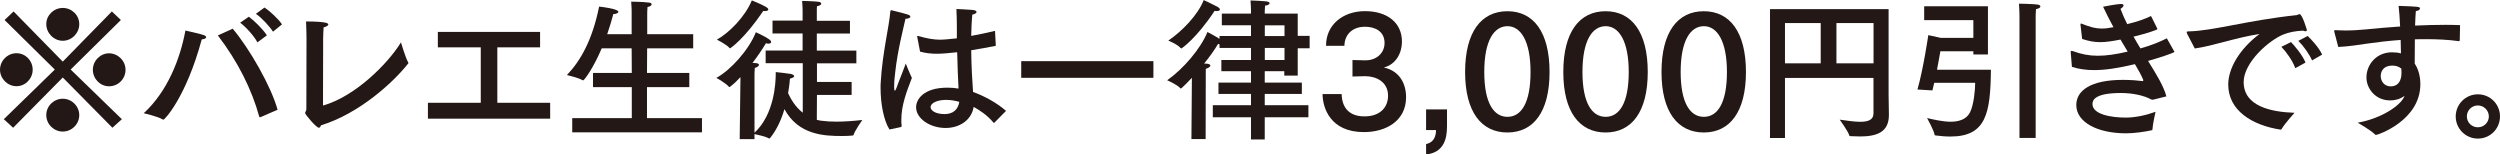
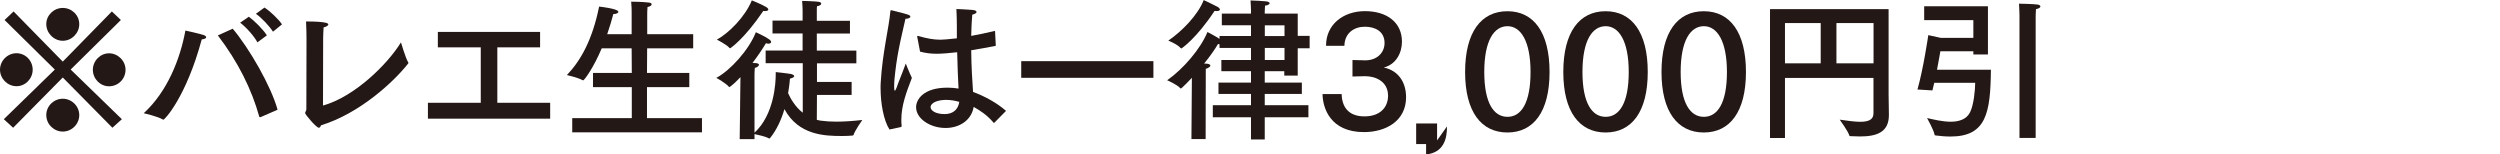
<svg xmlns="http://www.w3.org/2000/svg" viewBox="0 0 327.4 20.22">
  <defs>
    <style>.d{fill:#231815;}</style>
  </defs>
  <g id="a" />
  <g id="b">
    <g id="c">
      <g>
        <path class="d" d="M4.28,9.13c0,1.18-.96,2.16-2.12,2.16s-2.16-.98-2.16-2.16,.98-2.16,2.16-2.16,2.12,.98,2.12,2.16Zm4.98-.02l6.7,6.5-1.24,1.12-6.5-6.58L1.72,16.73l-1.22-1.12,6.68-6.5L.6,2.62,1.78,1.5l6.44,6.57L14.65,1.5l1.18,1.12-6.58,6.49Zm-1.04-3.77c-1.18,0-2.16-1.02-2.16-2.18s.98-2.12,2.16-2.12,2.16,.94,2.16,2.12-.98,2.18-2.16,2.18Zm0,11.89c-1.16,0-2.16-.96-2.16-2.16s1-2.14,2.16-2.14,2.16,.96,2.16,2.14-.98,2.16-2.16,2.16Zm6.06-5.93c-1.16,0-2.12-.98-2.12-2.16s.98-2.16,2.12-2.16,2.16,.96,2.16,2.16-.96,2.16-2.16,2.16Z" />
        <path class="d" d="M21.4,15.67s-.06,0-.08-.02c-.68-.42-2.5-.82-2.5-.82,3.12-2.86,4.78-7.13,5.46-10.83,0,0,2.02,.44,2.42,.6,.2,.08,.3,.18,.3,.28,0,.12-.18,.24-.58,.28-2.04,7.53-4.84,10.51-5.02,10.51ZM30.47,3.75c2.2,2.6,5.06,7.6,5.88,10.62l-2.2,.96s-.06,.02-.1,.02c-.04,0-.08-.02-.1-.08-.98-3.54-2.78-7.18-5.42-10.63l1.94-.88Zm3.24,1.8c-.38-.76-1.48-2-2.26-2.58l1.14-.78c.72,.52,1.9,1.7,2.36,2.44l-1.24,.92Zm2.04-1.4c-.42-.68-1.54-1.88-2.24-2.34l1.12-.82c.74,.46,1.86,1.54,2.3,2.2l-1.18,.96Z" />
        <path class="d" d="M41.76,16.73c-.34,0-1.8-1.74-1.8-1.92,0-.16,.16-.3,.16-.48,0-1.8,.02-9.3,.02-9.3,0-.36-.02-1.48-.06-2.22,2.78,0,2.92,.28,2.92,.38,0,.14-.22,.3-.62,.4-.02,.36-.06,.98-.06,1.4,0,3.12-.02,7.88-.02,8.83,4.1-1.14,8.42-5.36,10.21-8.27,0,0,.6,2.04,.94,2.6,.02,.02,.04,.06,.04,.08,0,.04-.02,.08-.06,.12-1.9,2.4-6.34,6.51-11.39,8.06-.08,.2-.16,.32-.28,.32Z" />
        <path class="d" d="M70.73,6.2h-5.6v7.26h6.92v2.08h-16.01v-2.08h6.92V6.2h-5.62v-2.02h13.39v2.02Z" />
        <path class="d" d="M90.77,6.33h-6.02l-.02,3.22h5.54v1.86h-5.54v4.06h7.2v1.86h-16.99v-1.86h7.8v-4.06h-5.08v-1.86h5.08l-.02-3.22h-3.92c-1.08,2.56-2.28,4.2-2.44,4.2-.02,0-.04,0-.06-.02-.54-.34-2.06-.68-2.06-.68,1.8-1.88,3.34-4.6,4.22-8.97,.12,.02,2.52,.28,2.52,.68,0,.16-.26,.3-.62,.3h-.04c-.16,.64-.44,1.58-.8,2.64h3.2V1.64c0-.52,0-.54-.06-1.42,0,0,1.44,0,2.36,.12,.2,.02,.32,.12,.32,.22,0,.14-.16,.28-.54,.36-.02,.34-.04,.54-.04,.84v2.72h6.02v1.86Z" />
        <path class="d" d="M111.31,4.39h-4.34v2.24h5.18v1.66h-5.16v2.44h4.54v1.7h-4.54l-.02,3.26c.2,.06,.4,.1,.6,.12,.56,.08,1.22,.12,1.96,.12,1.02,0,2.2-.08,3.4-.22,0,0-.96,1.36-1.14,1.94-.02,.06-.06,.1-.14,.1-.36,.04-.86,.06-1.38,.06-2.26,0-5.7-.1-7.54-3.52-.38,1.3-.98,2.68-1.88,3.79-.02,.02-.06,.06-.1,.06-.02,0-.04,0-.06-.02-.42-.24-1.48-.48-1.88-.56v.66h-1.94l.1-8.12c-.44,.48-.9,.92-1.36,1.26-.02,.02-.06,.04-.08,.04-.04,0-.06-.02-.08-.04-.36-.46-1.64-1.16-1.64-1.16,1.86-1,4.26-3.66,5.18-5.98,0,0,1.16,.52,1.72,.92,.2,.14,.28,.26,.28,.36,0,.12-.14,.22-.36,.22-.08,0-.2-.02-.32-.06-.42,.7-1.04,1.64-1.76,2.58,.84,0,.84,.18,.84,.26,0,.14-.2,.3-.54,.4-.04,.38-.04,.98-.04,.98v7.5c2.6-2.4,2.78-6.56,2.78-7.66v-.28s1.7,.18,1.96,.24c.28,.06,.46,.18,.46,.3,0,.1-.16,.22-.56,.32,0,0-.04,.78-.24,1.9,.34,.74,.92,1.78,1.92,2.56v-6.48h-4.86v-1.66h4.84v-2.24h-3.94v-1.68h3.94V1.5s0-.7-.06-1.38c0,0,1.74,.04,2.18,.12,.2,.04,.32,.12,.32,.24s-.18,.28-.56,.34c-.02,.18-.02,.42-.02,.6v1.3h4.34v1.68Zm-15.71,1.94s-.04-.02-.06-.04c-.34-.44-1.66-1.1-1.66-1.1,1.58-.86,3.72-3.02,4.58-5.14,0,0,1.26,.5,1.86,.86,.2,.12,.3,.24,.3,.34,0,.12-.18,.2-.42,.2-.08,0-.16,0-.24-.02-2.44,3.62-4.3,4.9-4.36,4.9Z" />
        <path class="d" d="M116.48,16.95c-.76-1.18-1.16-3.42-1.16-5.4,0-.26,0-.52,.02-.76,.22-3.88,1.08-7.17,1.26-9.29,.02-.12,.02-.16,.1-.16,.02,0,.06,0,.12,.02,2.1,.52,2.4,.6,2.4,.82,0,.14-.24,.28-.64,.28-.28,1.3-1.02,4.08-1.34,6.98-.06,.54-.14,1.16-.14,1.8v.22c0,.28,.04,.42,.08,.42,.06,0,.16-.16,.26-.46,.16-.52,.62-1.56,1.18-3.1,0,0,.5,1.28,.8,1.88-.74,1.92-1.38,3.64-1.38,5.46,0,.28,0,.54,.04,.82,0,.12-.02,.12-.1,.16l-1.5,.32Zm13.93-10.95c-1.12,.22-2.2,.42-3.22,.58,.02,2.16,.14,4.02,.24,5.46,1.44,.52,3.12,1.42,4.32,2.48l-1.5,1.52s-.06,.06-.08,.06c-.02,0-.04-.02-.08-.06-.82-.98-1.76-1.58-2.58-2.04-.3,1.8-1.92,2.76-3.68,2.76-2.02,0-3.86-1.22-3.86-2.72,0-.96,.9-2.56,4.1-2.56,.5,0,1,.04,1.46,.12-.06-1.14-.14-2.88-.18-4.76-.88,.1-1.96,.2-2.64,.2-.78,0-1.48-.08-2.22-.28l-.36-1.88s-.02-.06-.02-.1,.02-.08,.08-.08c.04,0,.06,0,.1,.02,1.02,.3,1.96,.48,2.86,.48q.5,0,2.16-.18v-1.5c0-.74-.02-1.52-.06-2.34,0,0,1.56,.06,2.12,.12,.36,.04,.52,.14,.52,.26,0,.14-.2,.28-.56,.36-.06,.52-.08,1.34-.1,1.54-.02,.42-.02,.84-.04,1.24,1-.18,2.04-.4,3.12-.66l.1,1.96Zm-6.5,7.08c-1.08,0-2.04,.36-2.04,.96,0,.38,.56,.9,1.84,.9,1.04,0,1.76-.54,1.92-1.6-.56-.16-1.16-.26-1.72-.26Z" />
        <path class="d" d="M151.05,10.19h-17.31v-2.18h17.31v2.18Z" />
        <path class="d" d="M169.95,4.7h1.56v1.62h-1.56v3.58h-1.76v-.58h-2.56v1.5h4.86v1.48h-4.86v1.48h5.72v1.58h-5.72v2.9h-1.8v-2.9h-5v-1.58h5v-1.48h-4.26v-1.48h4.26v-1.5h-3.88v-1.46h3.88v-1.58h-4.12v-.48c-.06,0-.12-.02-.2-.04-.42,.72-1.06,1.64-1.82,2.56,.18,.02,.3,.02,.38,.02,.3,.04,.44,.14,.44,.24,0,.16-.24,.32-.6,.44l-.02,9.19h-1.86l.06-8.02c-.3,.32-1.34,1.4-1.44,1.4-.04,0-.06-.02-.1-.06-.44-.48-1.7-1.02-1.7-1.02,2.12-1.48,4.38-4.12,5.28-6.32,0,0,1,.52,1.58,.9v-.38h4.12v-1.4h-3.82V1.78h3.82v-.42s-.02-.88-.06-1.3c.42,0,1.72,.08,2.08,.12,.28,.04,.42,.14,.42,.24,0,.14-.22,.28-.6,.32-.02,.22-.04,.76-.04,.76v.28h4.32v2.92Zm-15.25,1.64s-.04-.02-.08-.04c-.44-.52-1.62-.98-1.62-.98,1.82-1.24,3.88-3.37,4.64-5.31,0,0,1.18,.54,1.8,.88,.22,.12,.32,.26,.32,.36,0,.12-.16,.2-.42,.2-.08,0-.18,0-.28-.02-2.36,3.58-4.3,4.92-4.36,4.92Zm10.94-3.02v1.4h2.58v-1.4h-2.58Zm0,2.96v1.58h2.58v-1.58h-2.58Z" />
        <path class="d" d="M173.66,6v-.04c0-2.73,2.22-4.5,5.1-4.5s4.84,1.48,4.84,4c0,1.44-.76,2.98-2.38,3.38,1.92,.4,2.92,1.94,2.92,3.9,0,3.08-2.62,4.56-5.52,4.56-4.42,0-5.4-3.18-5.42-4.98h2.5c.06,2.14,1.36,2.92,2.96,2.92,2.04,.02,3.12-1.16,3.12-2.7,0-1.84-1.58-2.56-2.98-2.56h-.12l-1.56,.04v-2.16l1.6,.04h.12c1.4,0,2.48-.92,2.48-2.28,0-1.5-1.22-2.12-2.58-2.12s-2.64,.78-2.68,2.5h-2.4Z" />
-         <path class="d" d="M189.5,16.55c0,1.64-.42,3.42-2.74,3.68v-1.36c1.04-.22,1.3-1.06,1.3-1.84h-1.3v-2.7h2.74v2.22Z" />
+         <path class="d" d="M189.5,16.55c0,1.64-.42,3.42-2.74,3.68v-1.36h-1.3v-2.7h2.74v2.22Z" />
        <path class="d" d="M202.93,9.43c0,5.21-2.1,7.92-5.52,7.92s-5.54-2.7-5.54-7.92,2.1-7.96,5.54-7.96,5.52,2.76,5.52,7.96Zm-8.55,0c0,4.06,1.24,5.87,3.04,5.87s3.02-1.82,3.02-5.87-1.28-6-3.02-6-3.04,1.84-3.04,6Z" />
        <path class="d" d="M215.79,9.43c0,5.21-2.1,7.92-5.52,7.92s-5.54-2.7-5.54-7.92,2.1-7.96,5.54-7.96,5.52,2.76,5.52,7.96Zm-8.55,0c0,4.06,1.24,5.87,3.04,5.87s3.02-1.82,3.02-5.87-1.28-6-3.02-6-3.04,1.84-3.04,6Z" />
        <path class="d" d="M228.65,9.43c0,5.21-2.1,7.92-5.52,7.92s-5.54-2.7-5.54-7.92,2.1-7.96,5.54-7.96,5.52,2.76,5.52,7.96Zm-8.55,0c0,4.06,1.24,5.87,3.04,5.87s3.02-1.82,3.02-5.87-1.28-6-3.02-6-3.04,1.84-3.04,6Z" />
        <path class="d" d="M247.33,12.35c0,.26,.04,2.66,.04,2.66v.06c0,2.28-1.64,2.8-3.8,2.8-.4,0-.82-.02-1.24-.04-.08,0-.12,0-.14-.08-.16-.56-1.26-2.08-1.26-2.08,1,.14,1.94,.28,2.68,.28,1.06,0,1.74-.26,1.74-1.1v-4.64h-11.59v7.86h-1.96V1.2h15.53V12.35Zm-13.57-9.33v5.27h4.68V3.02h-4.68Zm6.74,0v5.27h4.86V3.02h-4.86Z" />
        <path class="d" d="M260.35,7.13h-1.92v-.42h-4.32s-.18,1.08-.44,2.42h7.06c-.06,5.62-.58,8.75-5.3,8.75-.66,0-1.3-.06-1.94-.14-.06,0-.14-.04-.14-.1-.08-.56-.98-2.18-.98-2.18,.88,.2,2.04,.48,3.1,.48s2.08-.3,2.54-1.26c.48-.98,.66-2.93,.66-3.84h-5.36c-.08,.34-.16,.68-.24,1l-1.96-.12c.78-2.72,1.42-7.12,1.42-7.12l1.64,.36h4.26V2.64h-6.44V.82h8.35V7.13Zm6.24,10.93h-2.12V1.98s-.02-.92-.06-1.5c0,0,2.02,.04,2.46,.12,.22,.04,.34,.14,.34,.24,0,.14-.18,.28-.58,.36-.04,.46-.04,1.04-.04,1.04v15.83Z" />
-         <path class="d" d="M282.51,3.74s.02,.06,.02,.08c0,.08-1.38,.56-3.12,.98,.3,.54,.6,1.04,.9,1.54,1.58-.44,2.6-.9,3.46-1.32l.96,1.7s.04,.04,.04,.06c0,.14-2.06,.8-3.46,1.2,1.1,1.76,2.04,3.3,2.4,4.64,0,0-1.64,.42-1.76,.44-.18,0-.24-.04-.24-.04-.92-.52-2.46-.84-3.94-.84-3.38,0-3.74,.9-3.74,1.44,0,1.34,2.36,1.78,4.38,1.78,1.24,0,2.68-.32,3.88-.76,0,0-.36,1.56-.4,2.24,0,.14-.02,.16-.12,.18-.88,.2-2.28,.4-3.34,.4-3.76,0-6.52-1.46-6.52-3.7,0-1.92,1.92-3.3,6.12-3.3,1.02,0,1.98,.08,2.58,.16h.02s.06-.04,.06-.1c0-.02-.02-.06-.02-.08-.2-.5-.58-1.2-1.08-2.04-2.16,.52-3.87,.78-5.35,.78-1.06,0-2-.14-2.9-.42l-.16-1.92v-.06c0-.08,.02-.12,.1-.12,.06,0,.12,.02,.2,.04,1.1,.4,2.08,.6,3.24,.6s2.34-.18,3.92-.54c-.3-.5-.62-1.02-.94-1.58-1.1,.22-1.92,.34-2.66,.34-.8,0-1.52-.14-2.36-.42l-.22-1.86v-.06c0-.06,.02-.1,.08-.1,.02,0,.06,.02,.12,.04,1.06,.42,1.76,.62,2.58,.62,.44,0,.94-.06,1.54-.18-.48-.88-.94-1.78-1.36-2.68,.14-.04,1.88-.36,2.34-.36,.24,0,.34,.08,.34,.18,0,.14-.16,.32-.4,.46,.26,.7,.56,1.36,.88,2,1.46-.36,2.26-.66,3.12-1.06l.82,1.64Z" />
-         <path class="d" d="M286.42,4.39c-.04-.08-.06-.14-.06-.18,0-.06,.06-.1,.22-.1,3.16-.04,7.71-1.44,14.09-2.12,.1,0,.16-.02,.24-.06,.1-.04,.18-.08,.24-.08,.36,0,.96,2.06,.96,2.08,0,.1-.06,.16-.18,.16-.08,0-.18-.02-.32-.08-1.12,.06-1.84,.22-2.56,.5-1.84,.72-5.22,3.64-5.22,6.24,0,3.18,3.62,3.92,6.66,4.02,0,0-1.32,1.46-1.68,2.12-.04,.06-.08,.08-.14,.08h-.04c-3.76-.58-6.82-2.54-6.82-5.9,0-2.11,1.48-4.67,4.1-6.62-3.06,.46-6.06,1.56-8.48,1.9l-1.02-1.96Zm14.17,4.54c-.32-.94-1.18-2.14-1.82-2.8l1.26-.62c.44,.44,1.52,1.72,1.9,2.68l-1.34,.74Zm2.2-1.02c-.36-.82-1.16-1.94-1.8-2.56l1.22-.64c.4,.36,1.46,1.48,1.9,2.44l-1.32,.76Z" />
-         <path class="d" d="M322.13,5.29q-.02,.1-.12,.1c-1.44-.2-2.88-.26-4.3-.26-.48,0-.98,0-1.46,.02-.02,1.18-.02,2.36-.02,3.18,.52,.76,.74,1.76,.74,2.7,0,4.76-5.58,6.64-5.8,6.64-.06,0-.08-.02-.14-.06-.5-.54-2.26-1.54-2.26-1.54,3.26-.6,5.52-2.28,6.02-3.28l.12-.24c-.7,.5-1.4,.6-1.88,.6-2.04,0-3.12-1.66-3.12-2.98v-.04c0-1.64,1.28-3.28,3.34-3.28,.44,0,.82,.04,1.18,.14-.02-.54-.02-1.14-.04-1.76-1.64,.12-3.14,.3-4.38,.48-1.16,.18-2.53,.38-3.79,.44l-.52-1.98s-.02-.08-.02-.12c0-.06,.04-.1,.14-.1h.06c.42,.02,.88,.04,1.34,.04,.86,0,1.76-.06,2.62-.14,1.26-.14,2.82-.26,4.48-.38-.04-1.02-.12-2-.2-2.7,2.7,.1,2.8,.1,2.8,.36,0,.14-.22,.28-.54,.32-.04,.48-.08,1.16-.1,1.9,1.34-.06,2.7-.1,4-.1,.64,0,1.28,.02,1.89,.04l-.04,2Zm-8.85,3.3c-1.18,0-1.5,.8-1.5,1.36,0,.68,.46,1.36,1.3,1.36,1.38,0,1.42-1.44,1.42-1.74,0-.18,0-.38-.02-.58-.3-.26-.68-.4-1.2-.4Z" />
-         <path class="d" d="M324.5,18.15c-1.6,0-2.9-1.3-2.9-2.9s1.3-2.9,2.9-2.9,2.9,1.28,2.9,2.9-1.3,2.9-2.9,2.9Zm-1.44-2.9c0,.78,.64,1.42,1.44,1.42s1.44-.64,1.44-1.42-.64-1.44-1.44-1.44-1.44,.64-1.44,1.44Z" />
      </g>
    </g>
  </g>
</svg>